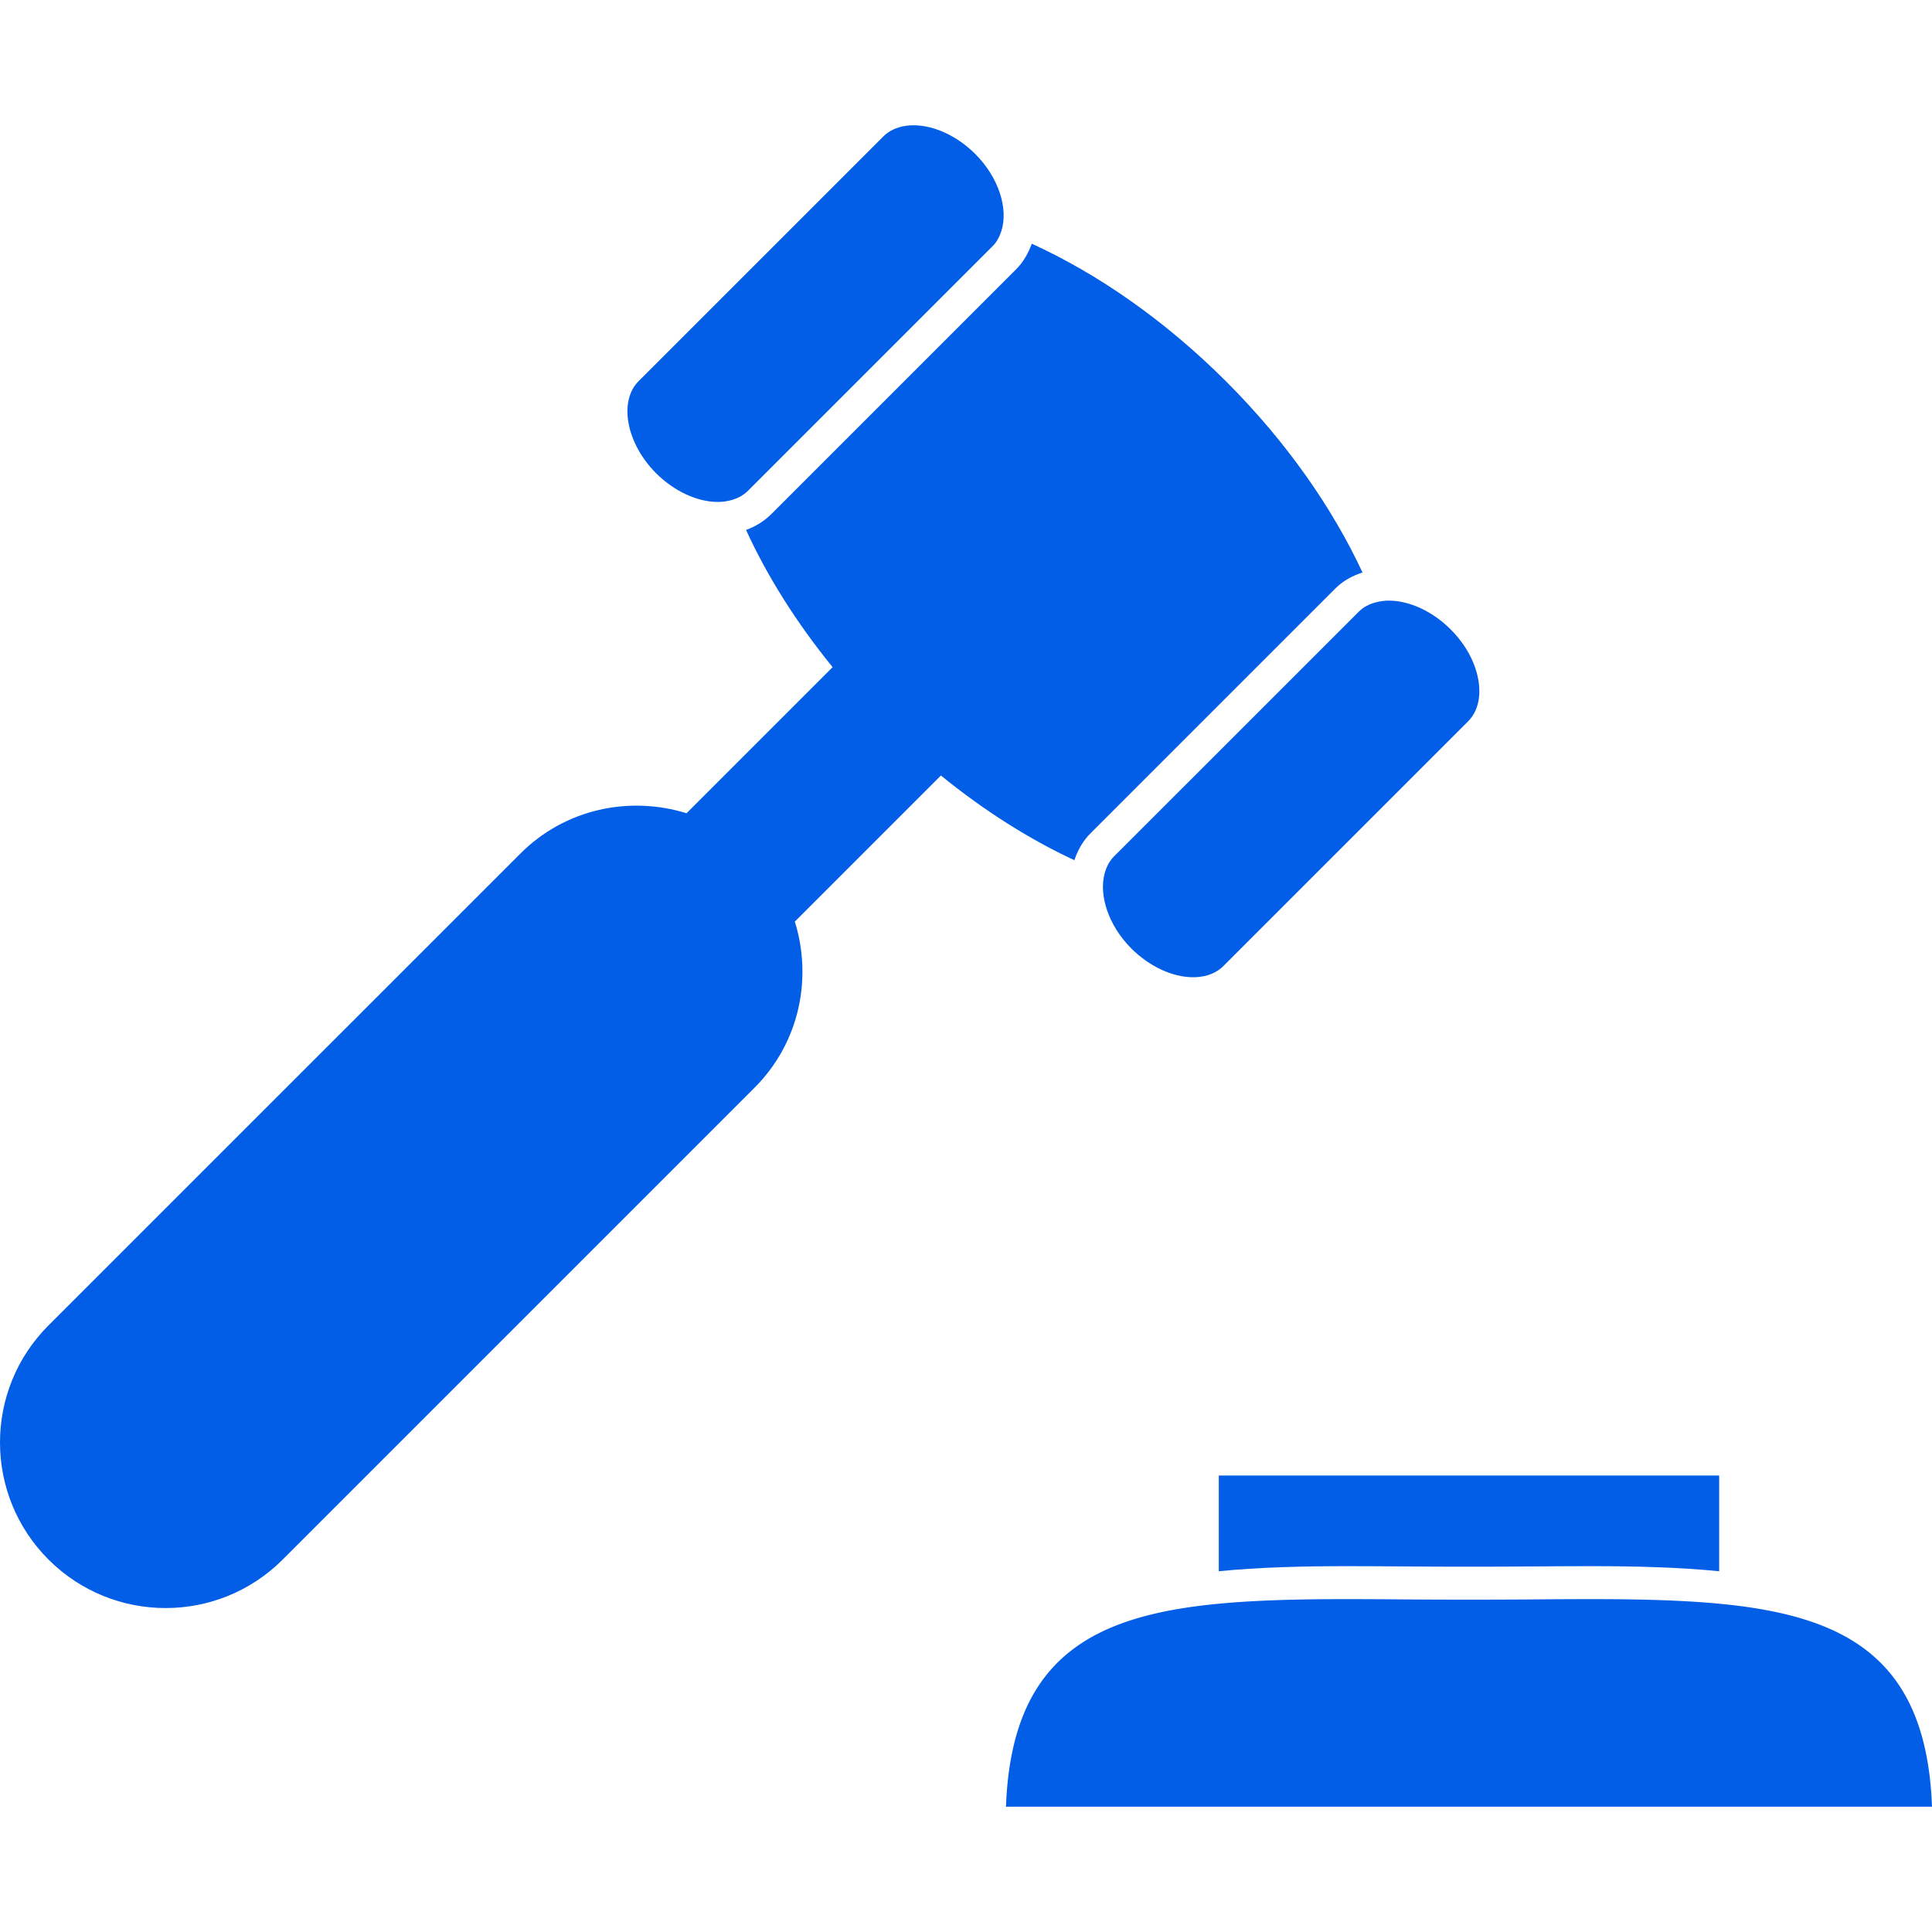
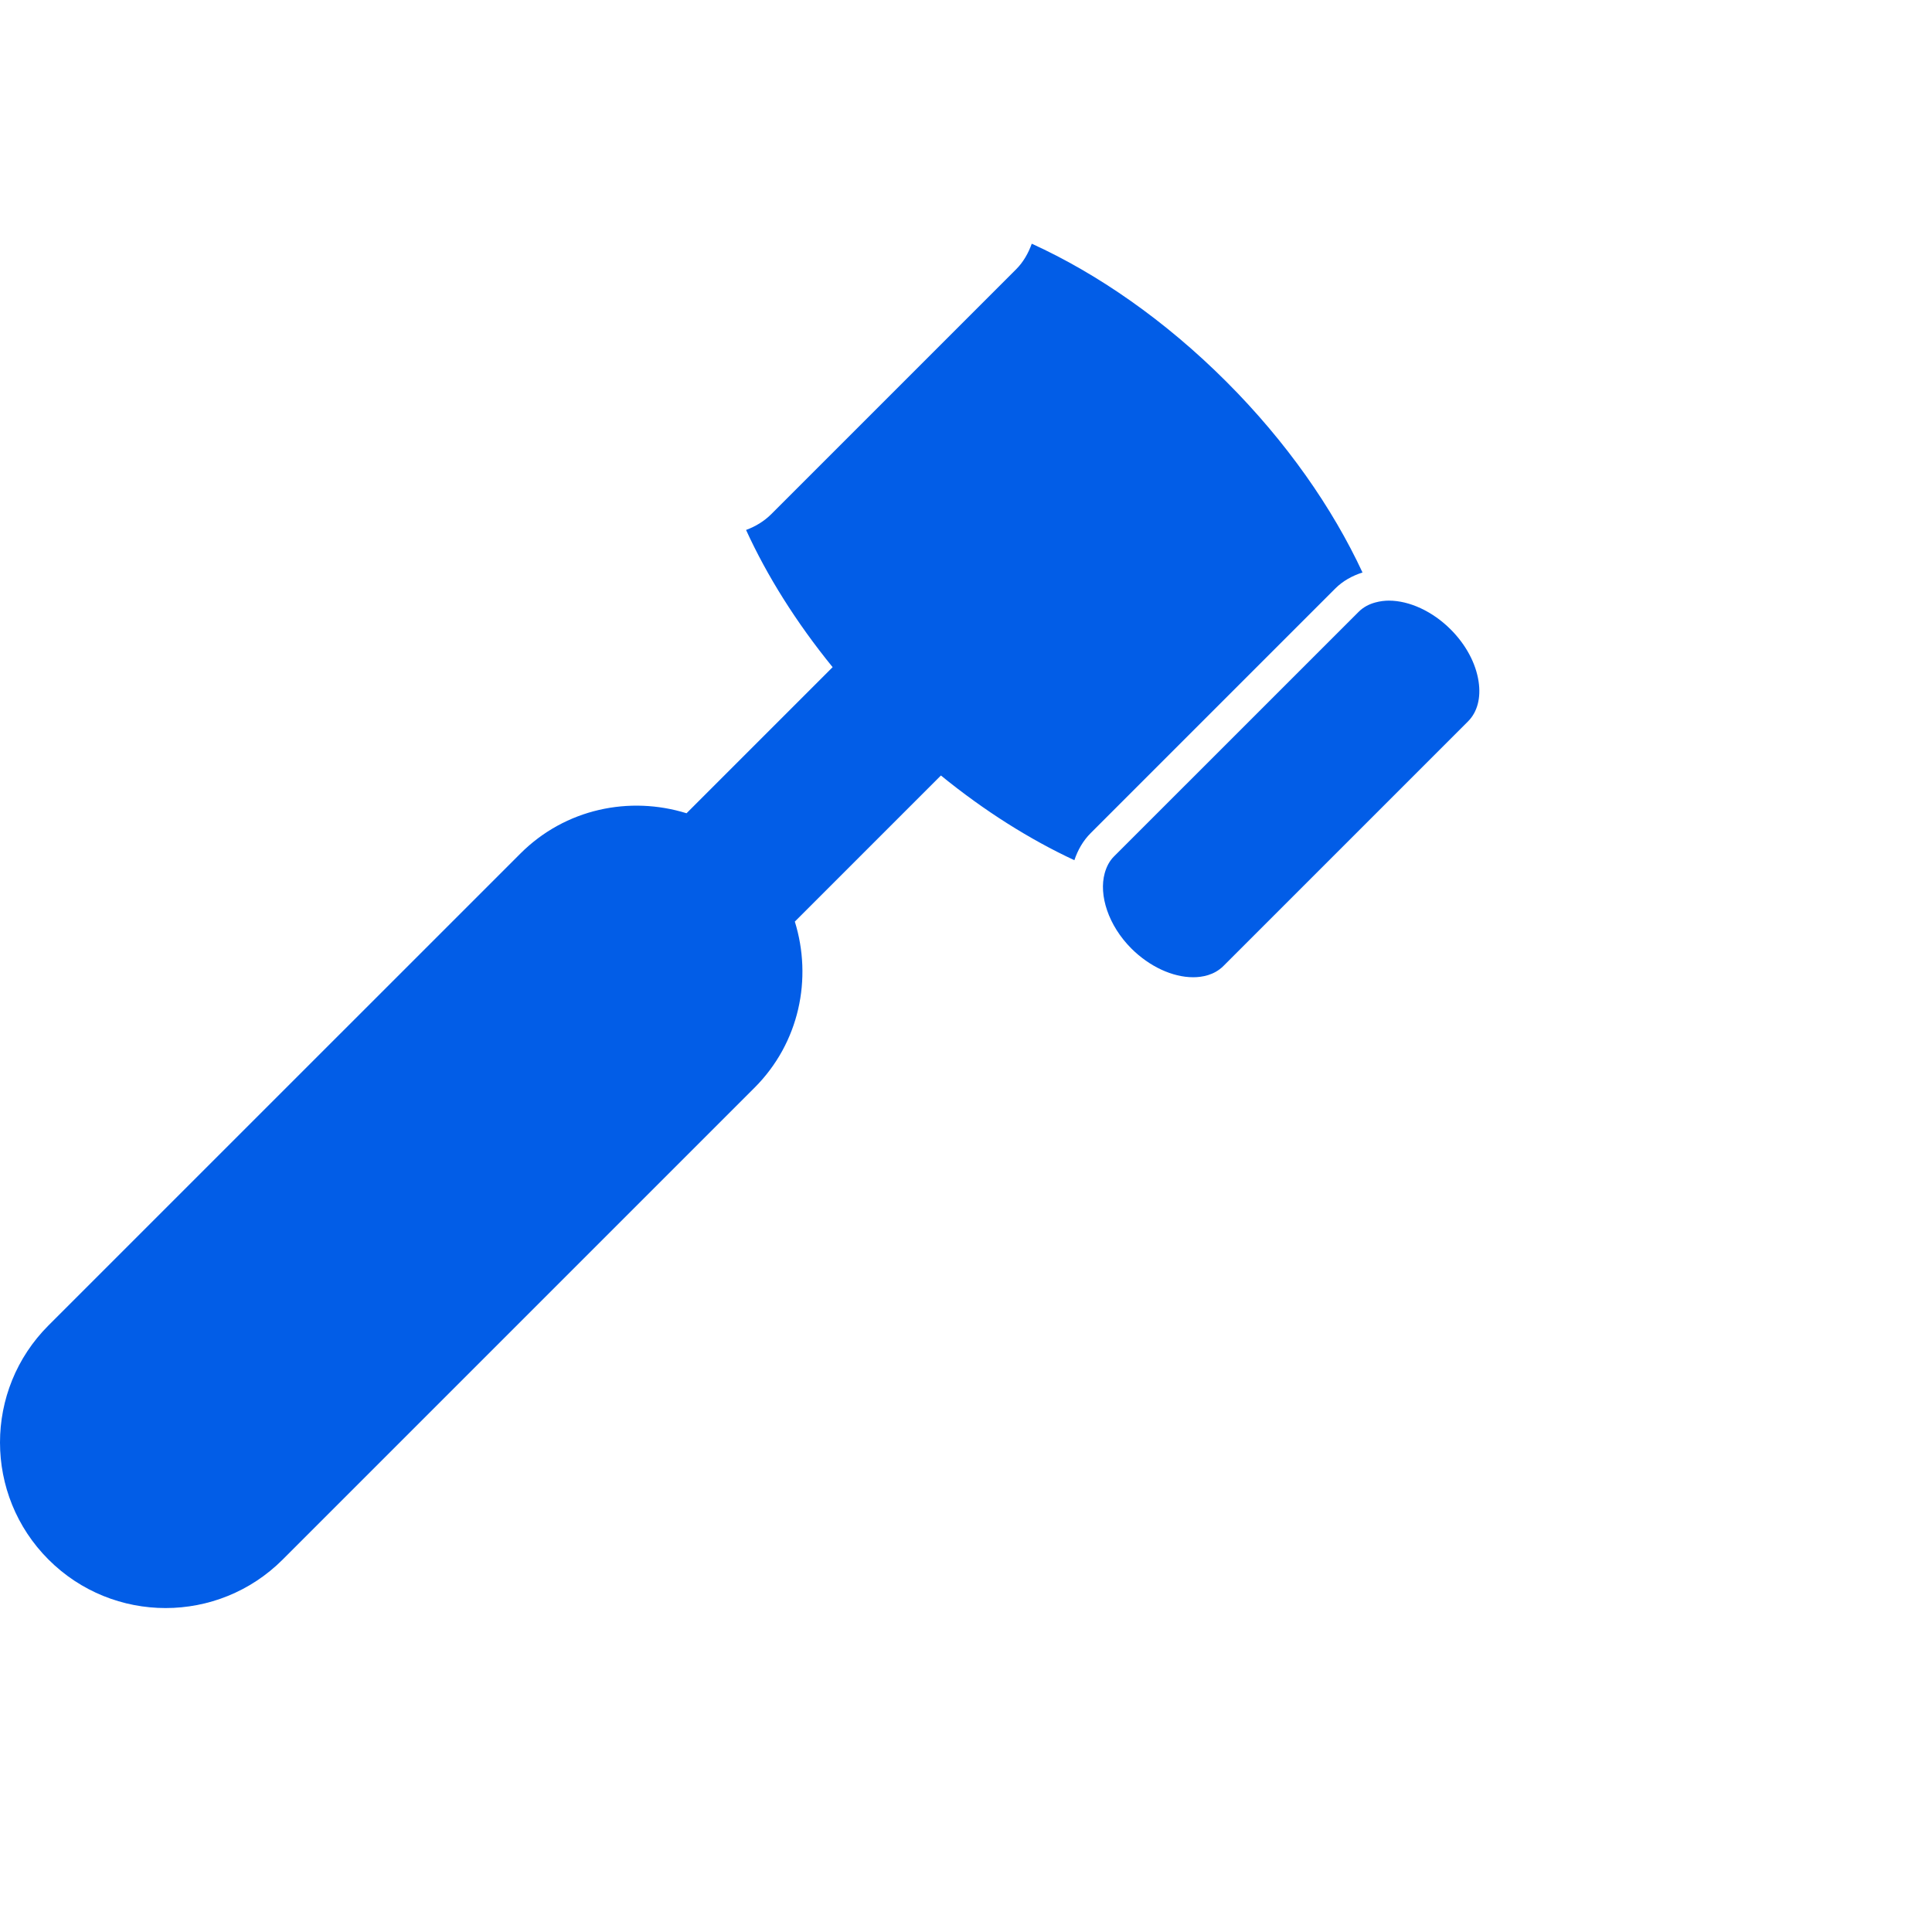
<svg xmlns="http://www.w3.org/2000/svg" preserveAspectRatio="xMidYMid meet" data-bbox="0 30.883 476.244 414.477" viewBox="0 30.883 476.244 414.477" width="800" height="800" data-type="color" role="presentation" aria-hidden="true" aria-label="">
  <g>
    <path d="m69.684 384.436 116.312-116.312c11.096-11.096 14.282-26.938 9.933-40.952l36.01-36.01c10.762 8.763 21.923 15.769 32.896 20.882.837-2.495 2.13-4.788 4.016-6.674l60.306-60.306c1.87-1.87 4.178-3.138 6.706-3.942-7.381-15.867-18.696-32.173-33.555-47.032-15.152-15.152-31.807-26.654-47.975-34.018-.845 2.341-2.065 4.511-3.853 6.308l-60.306 60.306c-1.78 1.78-3.902 3.081-6.267 3.95 5.145 11.266 12.331 22.752 21.338 33.823l-36.01 36.01c-14.014-4.349-29.856-1.162-40.952 9.933L11.955 326.715c-15.94 15.94-15.94 41.781 0 57.721s41.789 15.94 57.729 0" fill="#025de7" data-color="1" />
    <path d="M274.589 211.127c-1.122 1.122-1.837 2.544-2.276 4.121-1.496 5.414.91 12.9 6.576 18.566 4.438 4.43 10.128 7.08 15.233 7.08 2.138 0 5.162-.48 7.454-2.772l18.647-18.647 23.012-23.012 18.647-18.647c2.284-2.284 3.211-5.779 2.593-9.836-.683-4.519-3.138-9.08-6.901-12.843-4.438-4.43-10.128-7.08-15.225-7.08-.984 0-2.162.13-3.365.463-1.414.39-2.861 1.073-4.097 2.317z" fill="#025de7" data-color="1" />
-     <path d="M176.949 123.728c1.105 0 2.455-.146 3.82-.593 1.26-.415 2.536-1.081 3.642-2.187l60.306-60.306c1.008-1.008 1.658-2.284 2.113-3.666 1.772-5.438-.585-13.185-6.422-19.013-4.438-4.43-10.128-7.08-15.225-7.08-2.138 0-5.162.48-7.454 2.772L197.18 54.204l-19.216 19.208-20.549 20.549c-4.975 4.983-3.008 15.371 4.308 22.687 4.439 4.43 10.129 7.08 15.226 7.08" fill="#025de7" data-color="1" />
-     <path d="M300.438 387.313c9.892-.975 20.5-1.252 31.579-1.252 4.723 0 9.559.033 14.485.073 10.209.081 21.004.081 31.214 0 4.926-.041 9.762-.073 14.485-.073 11.079 0 21.687.276 31.579 1.252v-23.589H300.438z" fill="#025de7" data-color="1" />
-     <path d="M392.202 394.19c-4.698 0-9.51.033-14.42.073a2242 2242 0 0 1-31.336 0c-4.91-.041-9.722-.073-14.42-.073-11.502 0-22.053.228-31.579 1.13-31.417 2.967-51.129 13.567-52.47 50.04h228.267c-1.341-36.473-21.053-47.064-52.47-50.039-9.519-.903-20.079-1.131-31.572-1.131" fill="#025de7" data-color="1" />
  </g>
</svg>